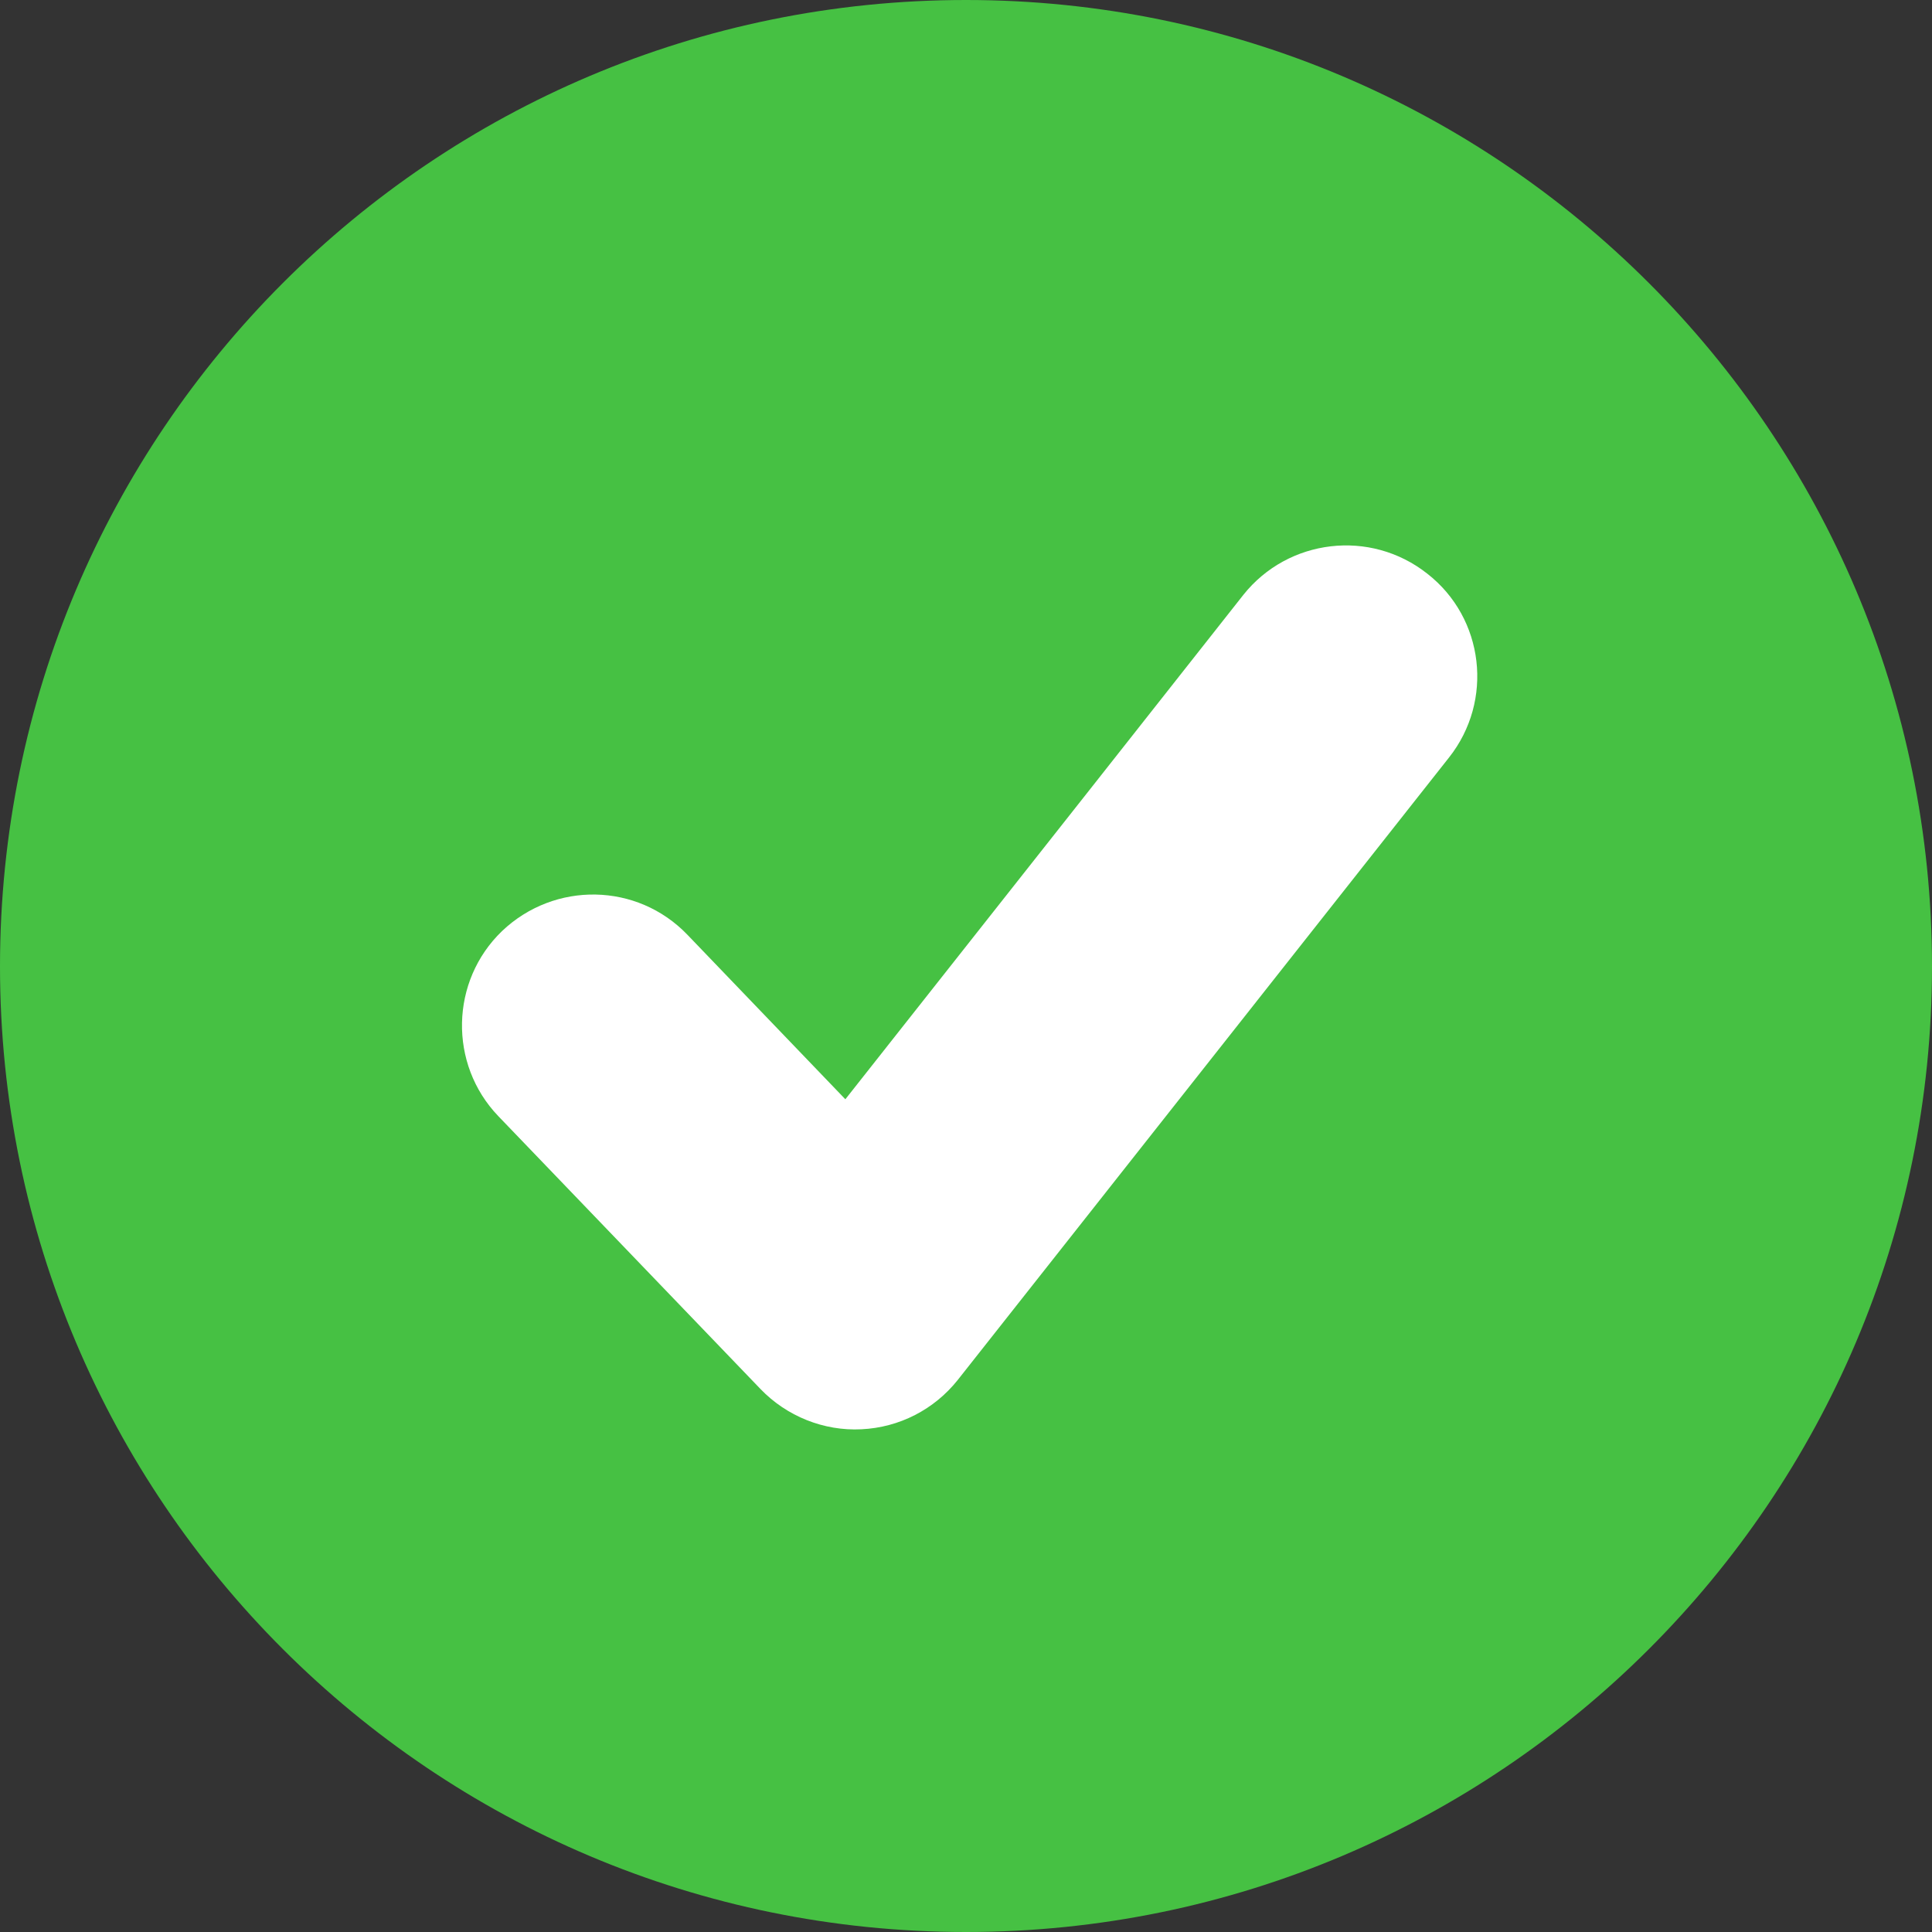
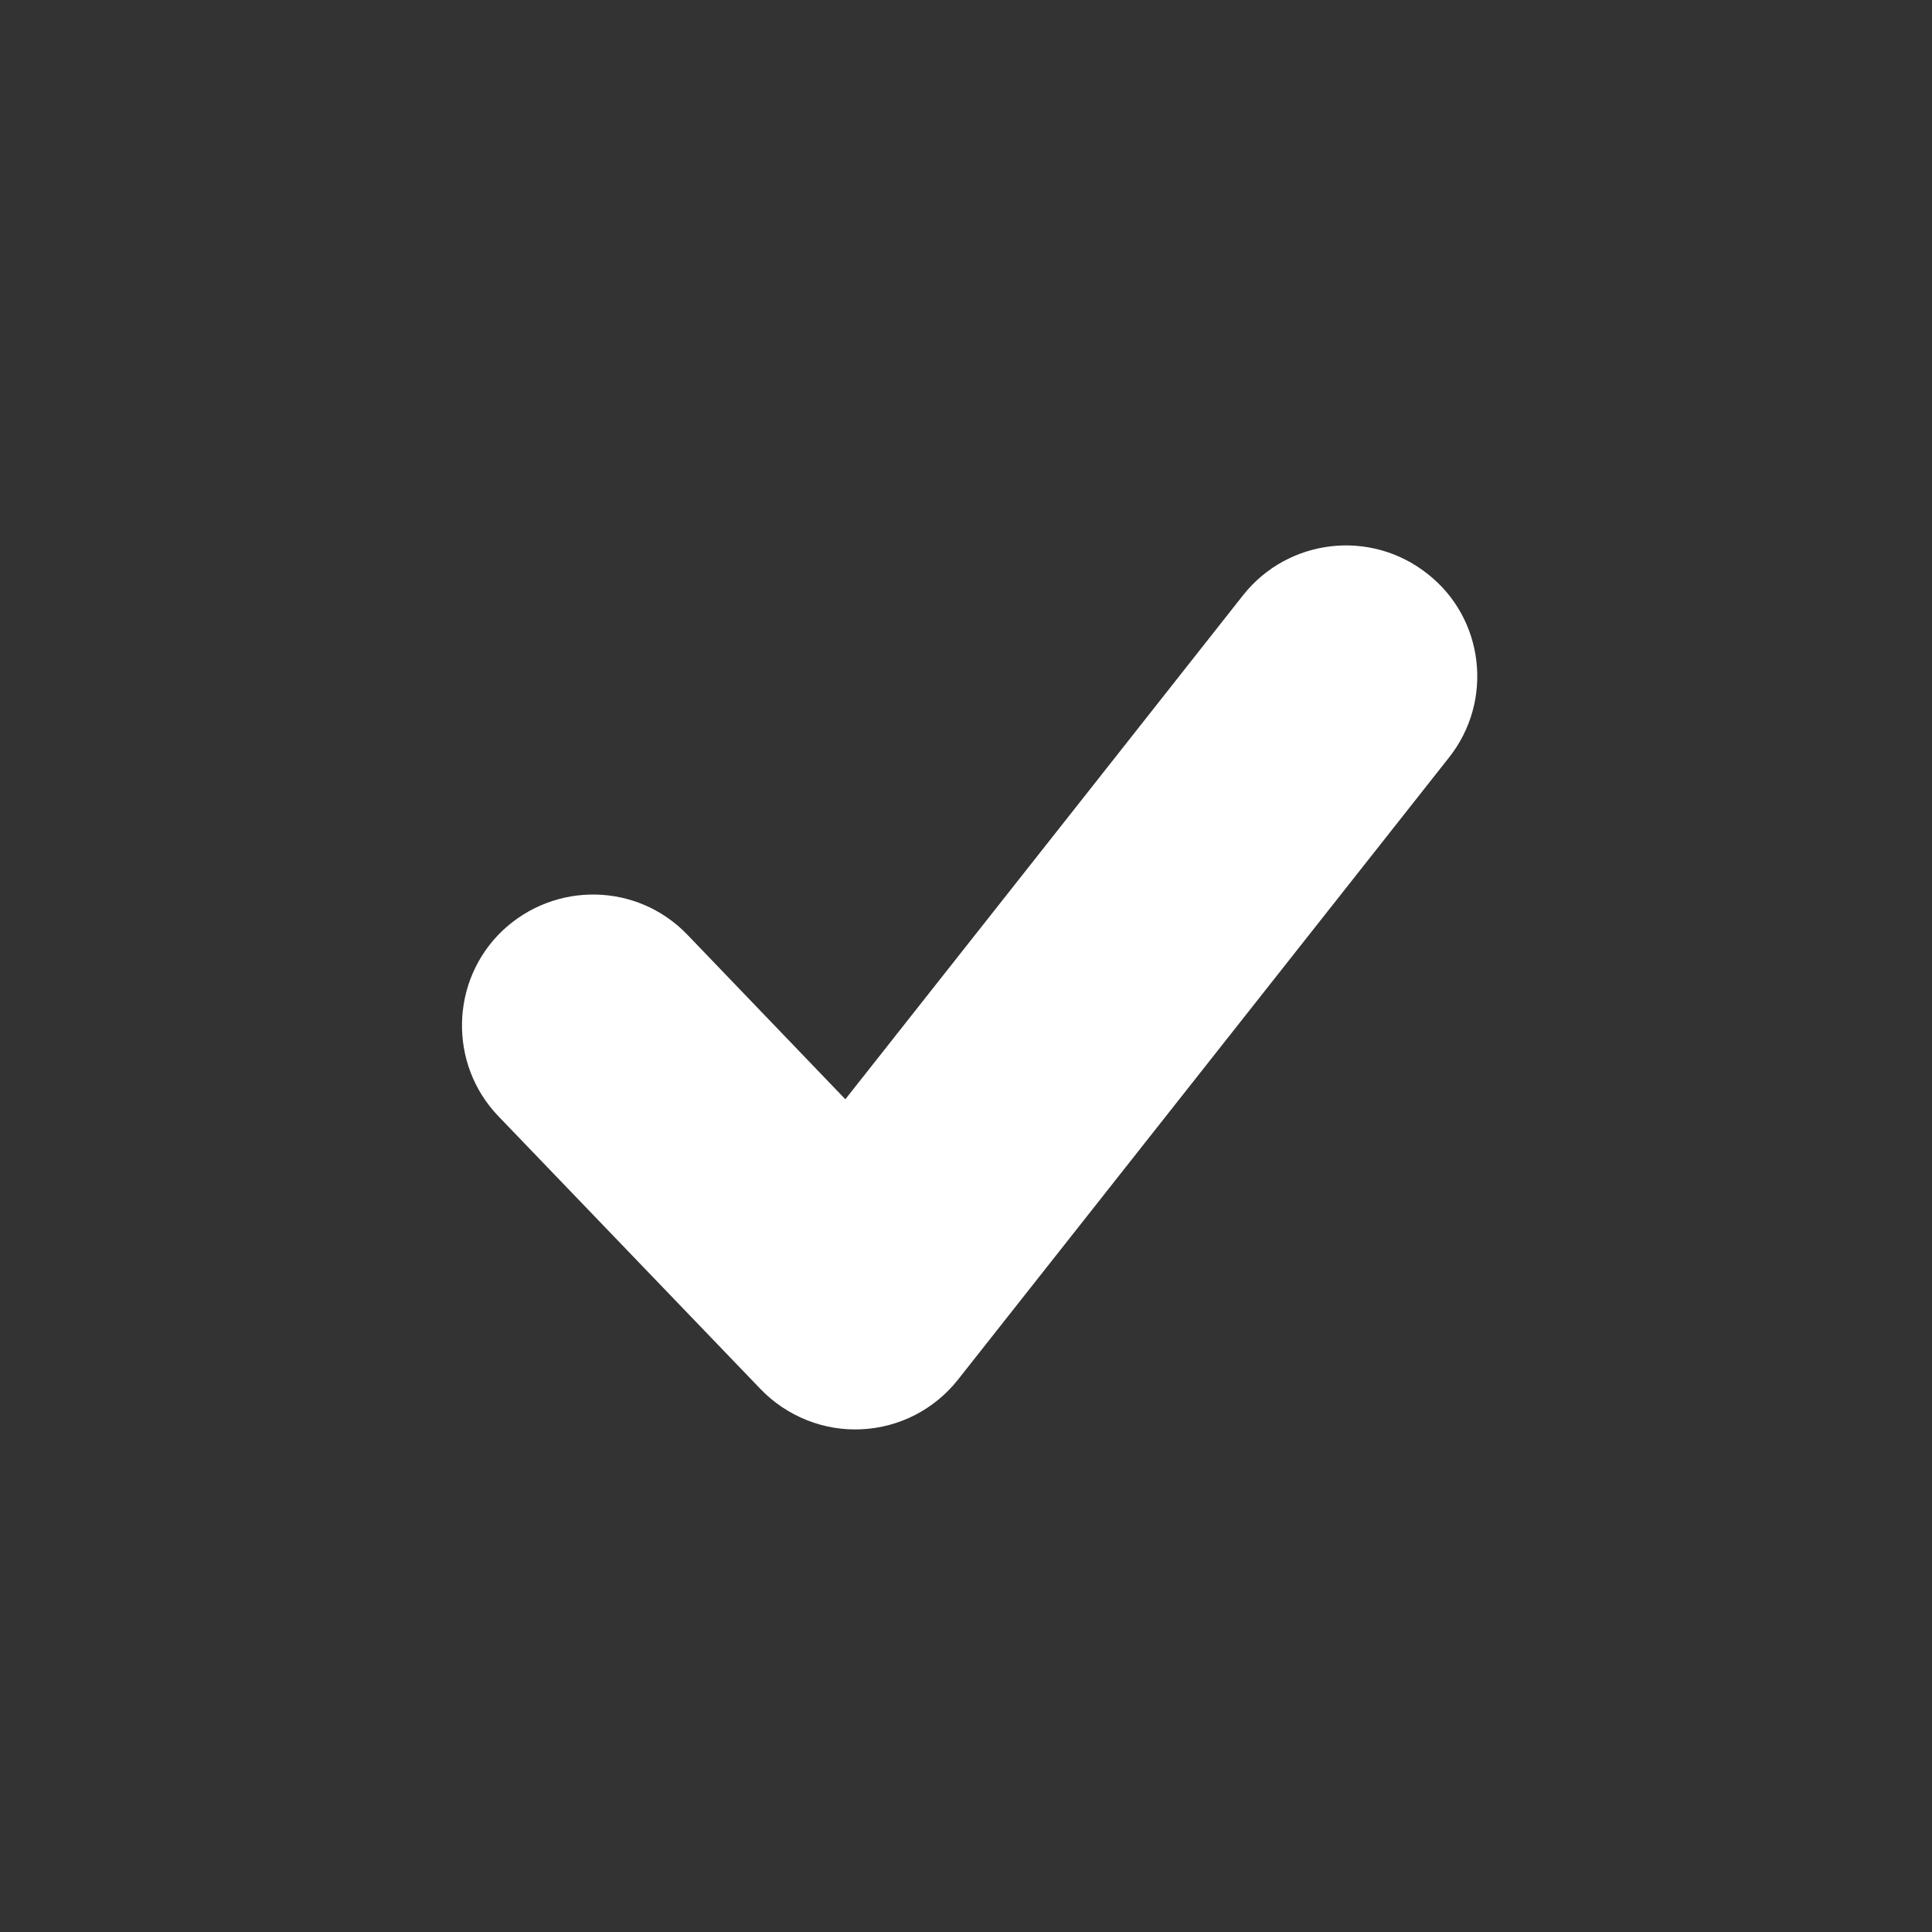
<svg xmlns="http://www.w3.org/2000/svg" width="80" height="80" viewBox="0 0 80 80" fill="none">
  <rect x="0" y="0" width="80" height="80" fill="#333333" stroke="none" />
-   <path d="M80 40.019C80 62.086 62.075 80 40 80C17.896 80 0 62.086 0 40.019C0 17.914 17.896 0 40 0C62.075 0 80 17.914 80 40.019Z" fill="#46C143" />
  <path d="M51.488 24.628C51.488 24.628 40.069 39.111 35.004 45.518C31.875 42.258 28.465 38.707 28.465 38.707C26.388 36.542 22.965 36.482 20.788 38.554C18.64 40.619 18.569 44.062 20.631 46.214L31.492 57.518C32.573 58.643 34.113 59.264 35.673 59.183C37.24 59.108 38.683 58.366 39.66 57.139L60 31.368C61.861 29.016 61.461 25.596 59.104 23.757C56.74 21.888 53.336 22.309 51.488 24.628Z" fill="white" />
</svg>